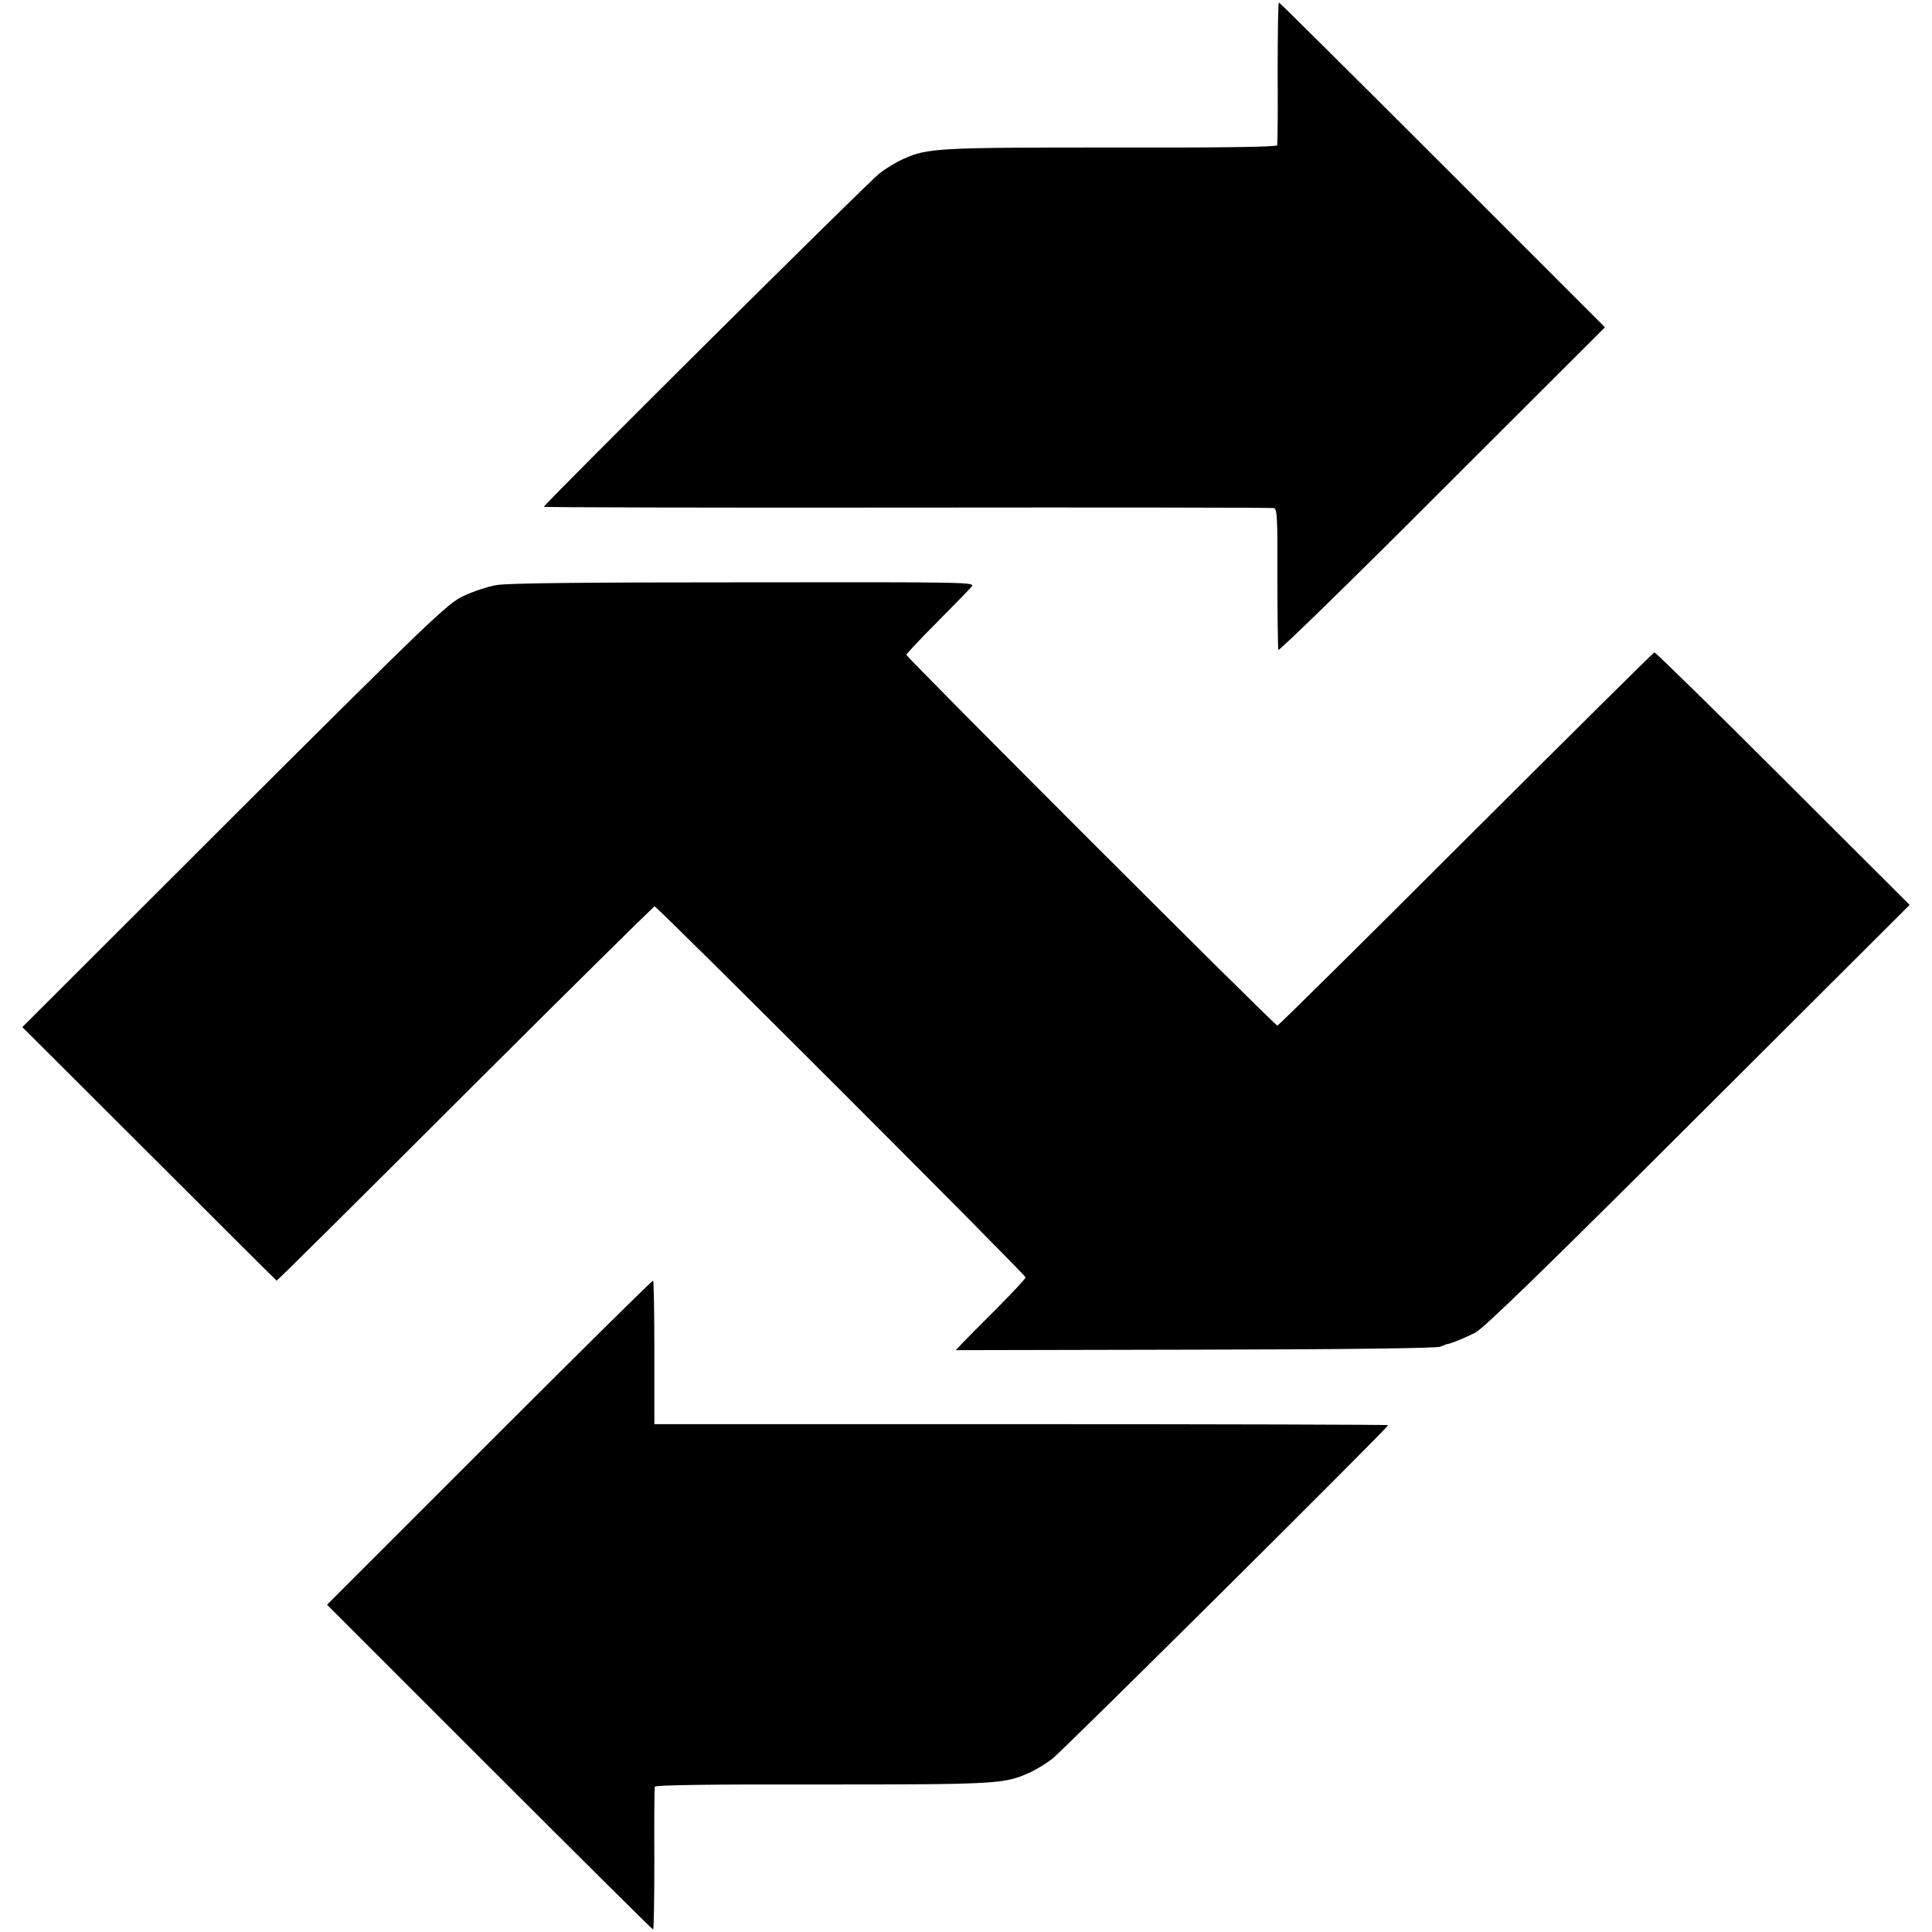
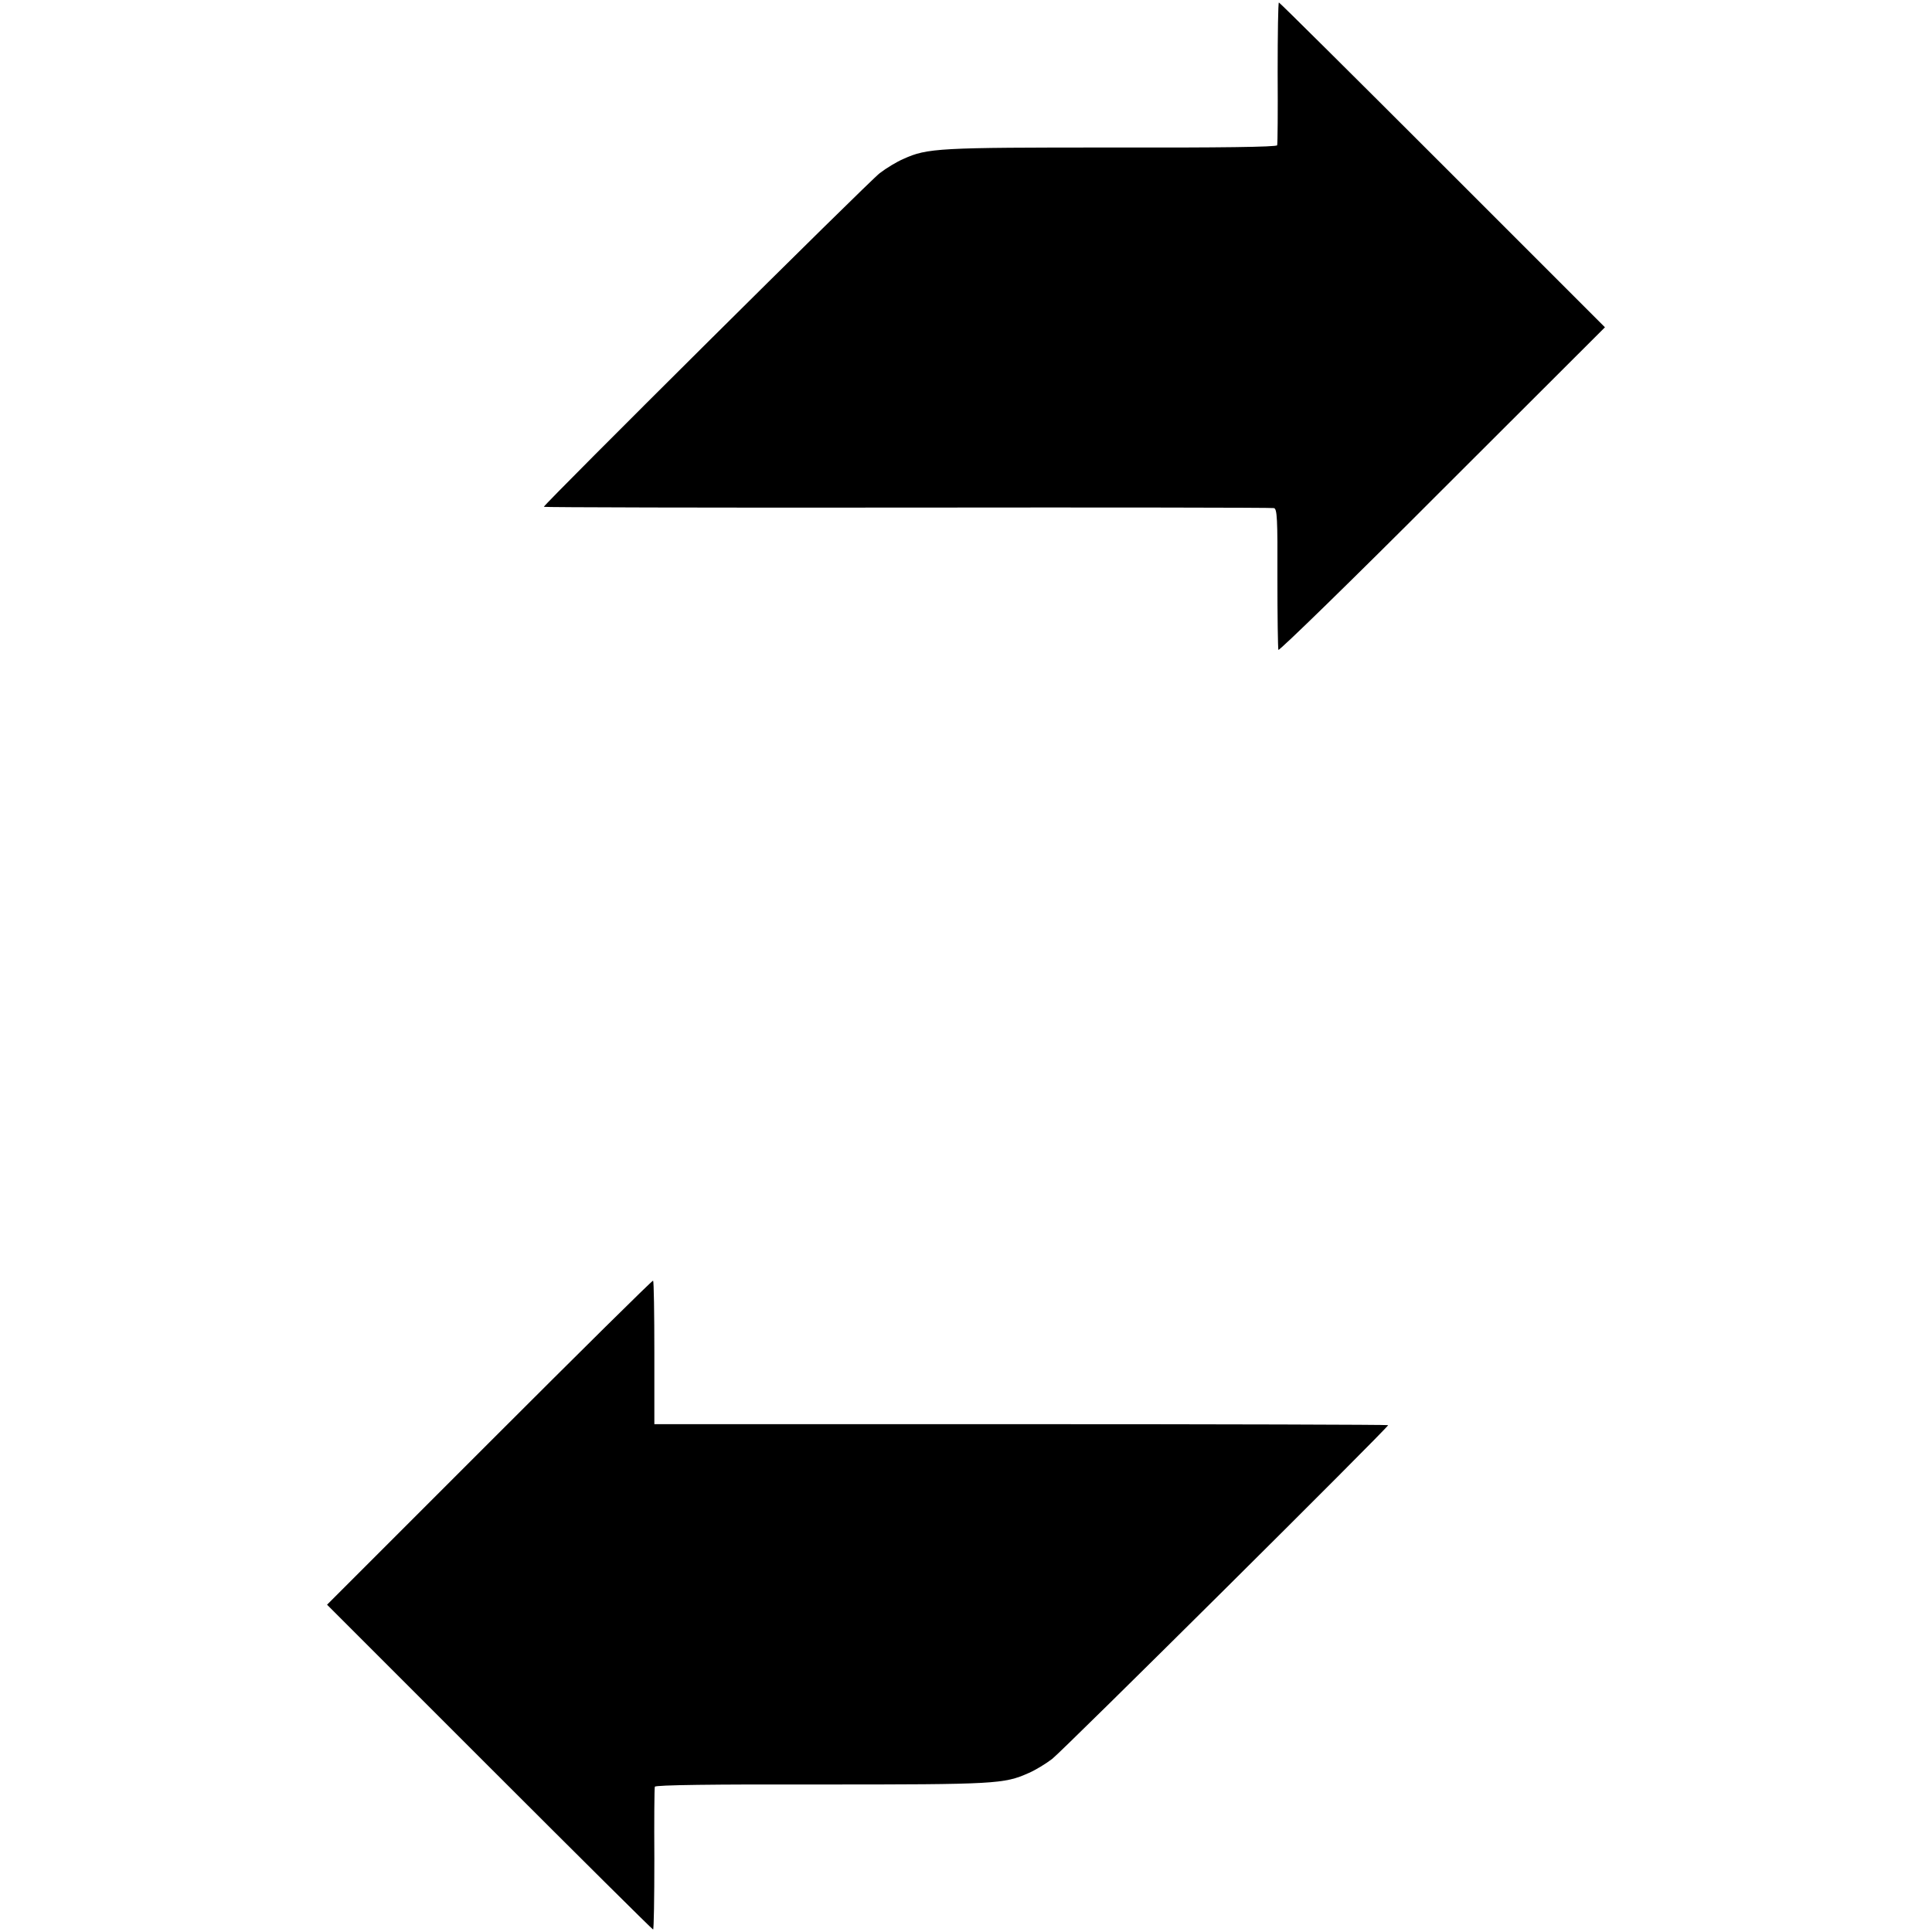
<svg xmlns="http://www.w3.org/2000/svg" version="1.0" width="778pt" height="778pt" viewBox="0 0 778 778" preserveAspectRatio="xMidYMid meet">
  <g transform="translate(0,778) scale(0.1,-0.1)" fill="#000000" stroke="none">
    <path d="M5145 7488 c1 -156 0 -287 -2 -293 -2 -7 -232 -10 -666 -9 -698 0 -742 -2 -839 -46 -26 -11 -69 -37 -95 -57 -43 -32 -1353 -1334 -1353 -1344 0 -2 658 -4 1463 -3 804 1 1469 0 1477 -2 13 -3 15 -42 14 -281 0 -153 2 -283 4 -290 2 -6 299 283 659 644 l656 655 -654 654 c-360 360 -656 654 -659 654 -3 0 -5 -127 -5 -282z" />
-     <path d="M2000 5424 c-37 -6 -98 -27 -136 -45 -64 -32 -126 -90 -922 -884 l-852 -851 510 -509 c281 -281 512 -511 514 -512 1 -2 343 337 758 752 416 415 760 755 764 755 11 0 1494 -1483 1494 -1494 0 -5 -51 -59 -112 -121 -62 -62 -126 -126 -141 -142 l-28 -30 963 2 c630 1 972 6 988 12 14 6 27 11 30 11 12 1 68 24 110 45 33 16 280 256 897 872 l853 851 -510 509 c-281 281 -514 509 -518 508 -4 -1 -345 -339 -759 -752 -413 -413 -755 -751 -759 -751 -11 0 -1494 1483 -1494 1493 0 4 55 63 123 131 67 68 130 132 139 143 17 19 2 19 -914 18 -643 0 -952 -3 -998 -11z" />
    <path d="M1971 1972 l-654 -654 654 -654 c360 -360 656 -654 659 -654 3 0 5 127 5 283 -1 155 0 287 2 292 2 7 234 10 671 9 702 0 735 2 834 46 26 11 69 37 95 57 43 33 1353 1334 1353 1344 0 2 -665 4 -1477 4 l-1478 0 0 287 c0 157 -2 288 -5 291 -3 2 -299 -291 -659 -651z" />
  </g>
</svg>